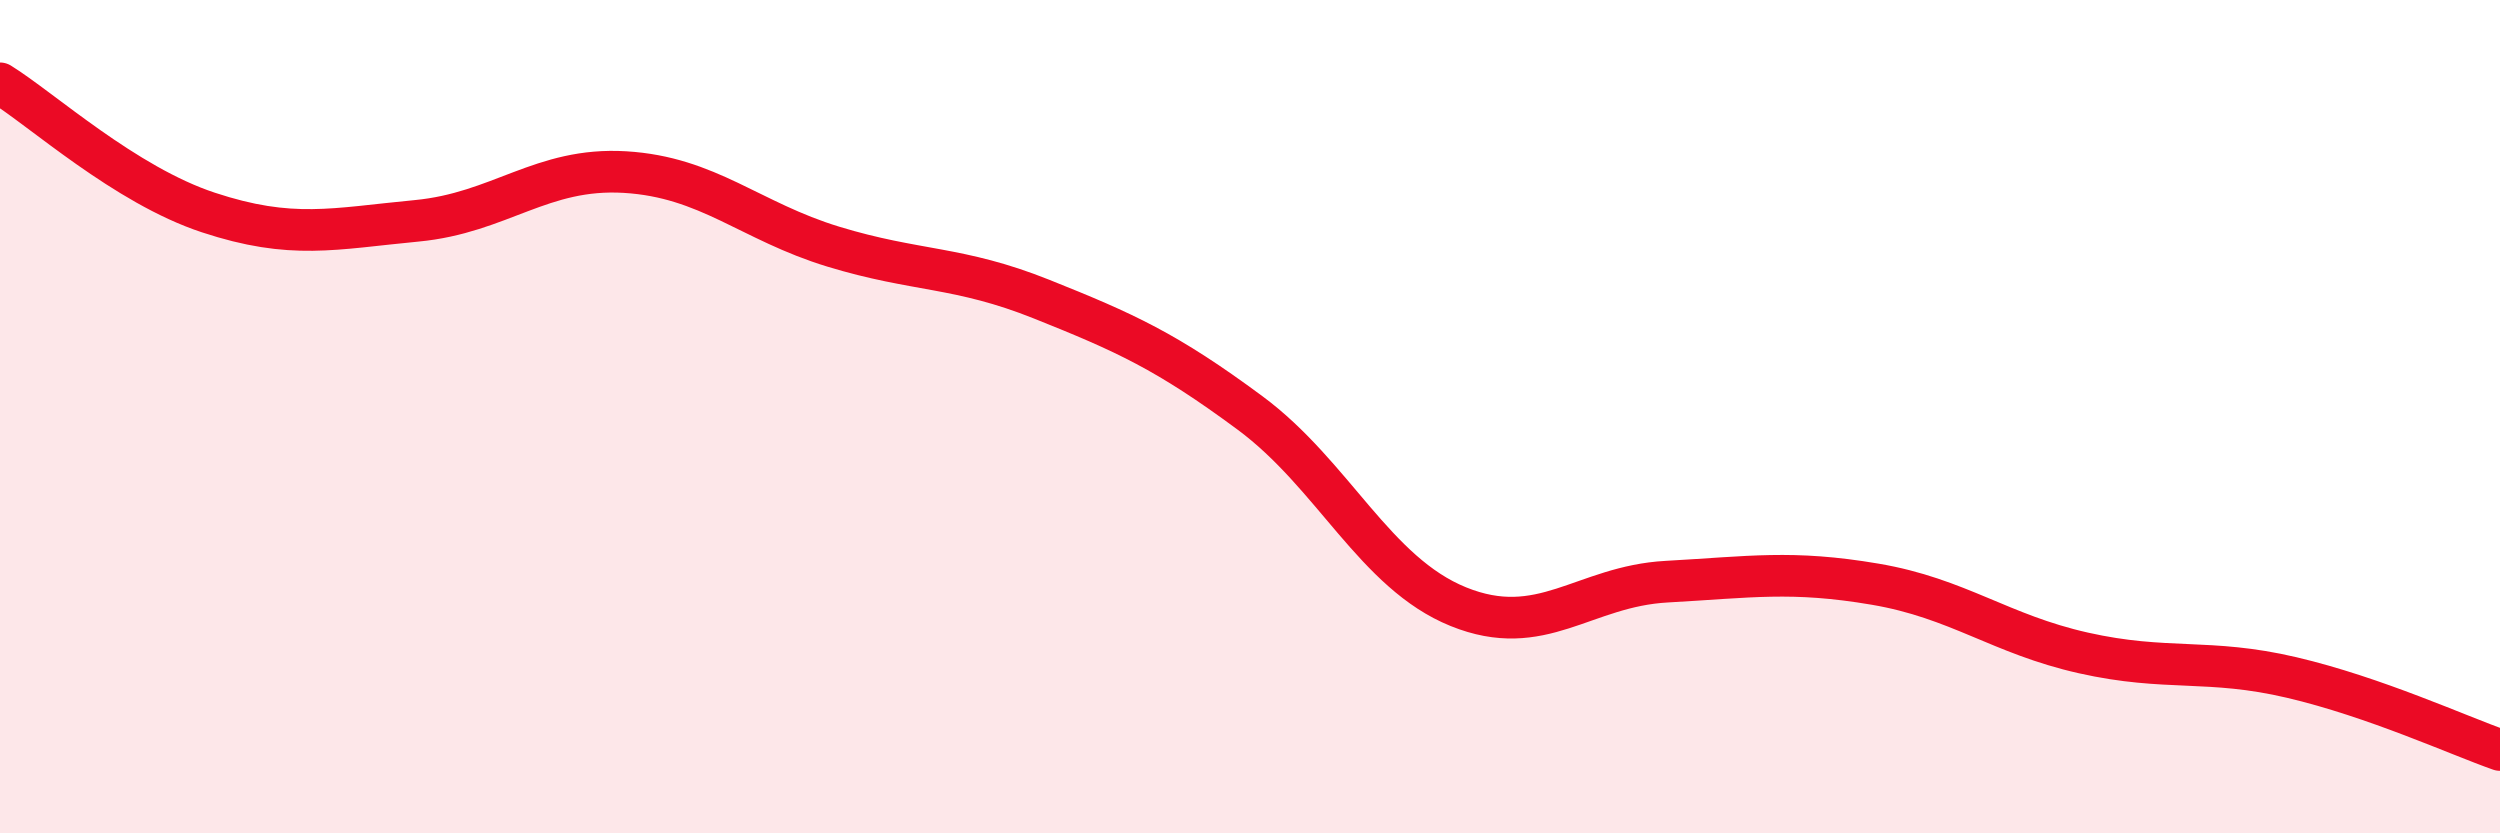
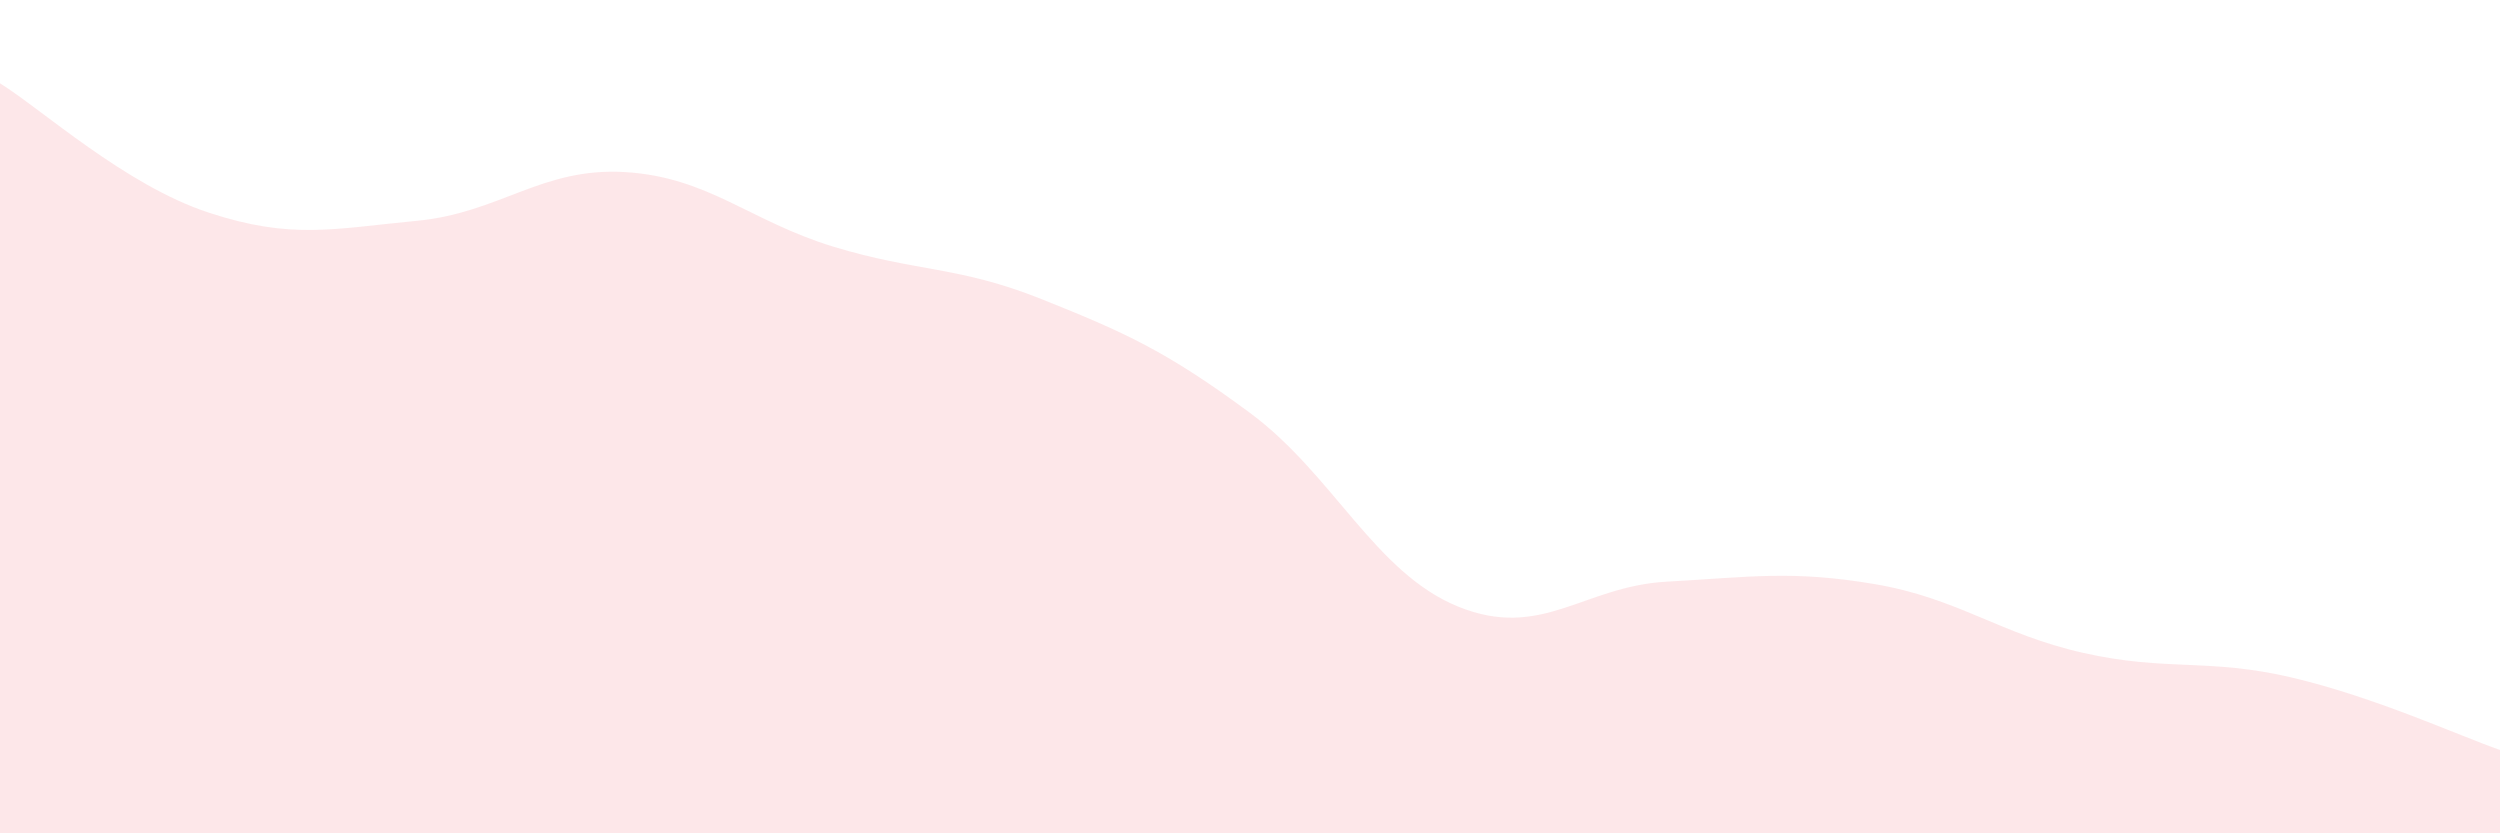
<svg xmlns="http://www.w3.org/2000/svg" width="60" height="20" viewBox="0 0 60 20">
  <path d="M 0,2 C 1,2.62 3,4.44 5,5.1 C 7,5.76 8,5.49 10,5.3 C 12,5.11 13,4.01 15,4.13 C 17,4.25 18,5.31 20,5.92 C 22,6.53 23,6.38 25,7.18 C 27,7.98 28,8.43 30,9.91 C 32,11.39 33,13.75 35,14.56 C 37,15.37 38,14.07 40,13.96 C 42,13.85 43,13.68 45,14.02 C 47,14.36 48,15.22 50,15.67 C 52,16.12 53,15.79 55,16.26 C 57,16.73 59,17.65 60,18L60 20L0 20Z" fill="#EB0A25" opacity="0.1" stroke-linecap="round" stroke-linejoin="round" />
-   <path d="M 0,2 C 1,2.62 3,4.44 5,5.1 C 7,5.76 8,5.49 10,5.3 C 12,5.11 13,4.01 15,4.13 C 17,4.25 18,5.31 20,5.92 C 22,6.53 23,6.38 25,7.18 C 27,7.98 28,8.43 30,9.91 C 32,11.39 33,13.75 35,14.56 C 37,15.37 38,14.07 40,13.96 C 42,13.85 43,13.68 45,14.02 C 47,14.36 48,15.22 50,15.67 C 52,16.12 53,15.79 55,16.26 C 57,16.73 59,17.65 60,18" stroke="#EB0A25" stroke-width="1" fill="none" stroke-linecap="round" stroke-linejoin="round" />
</svg>